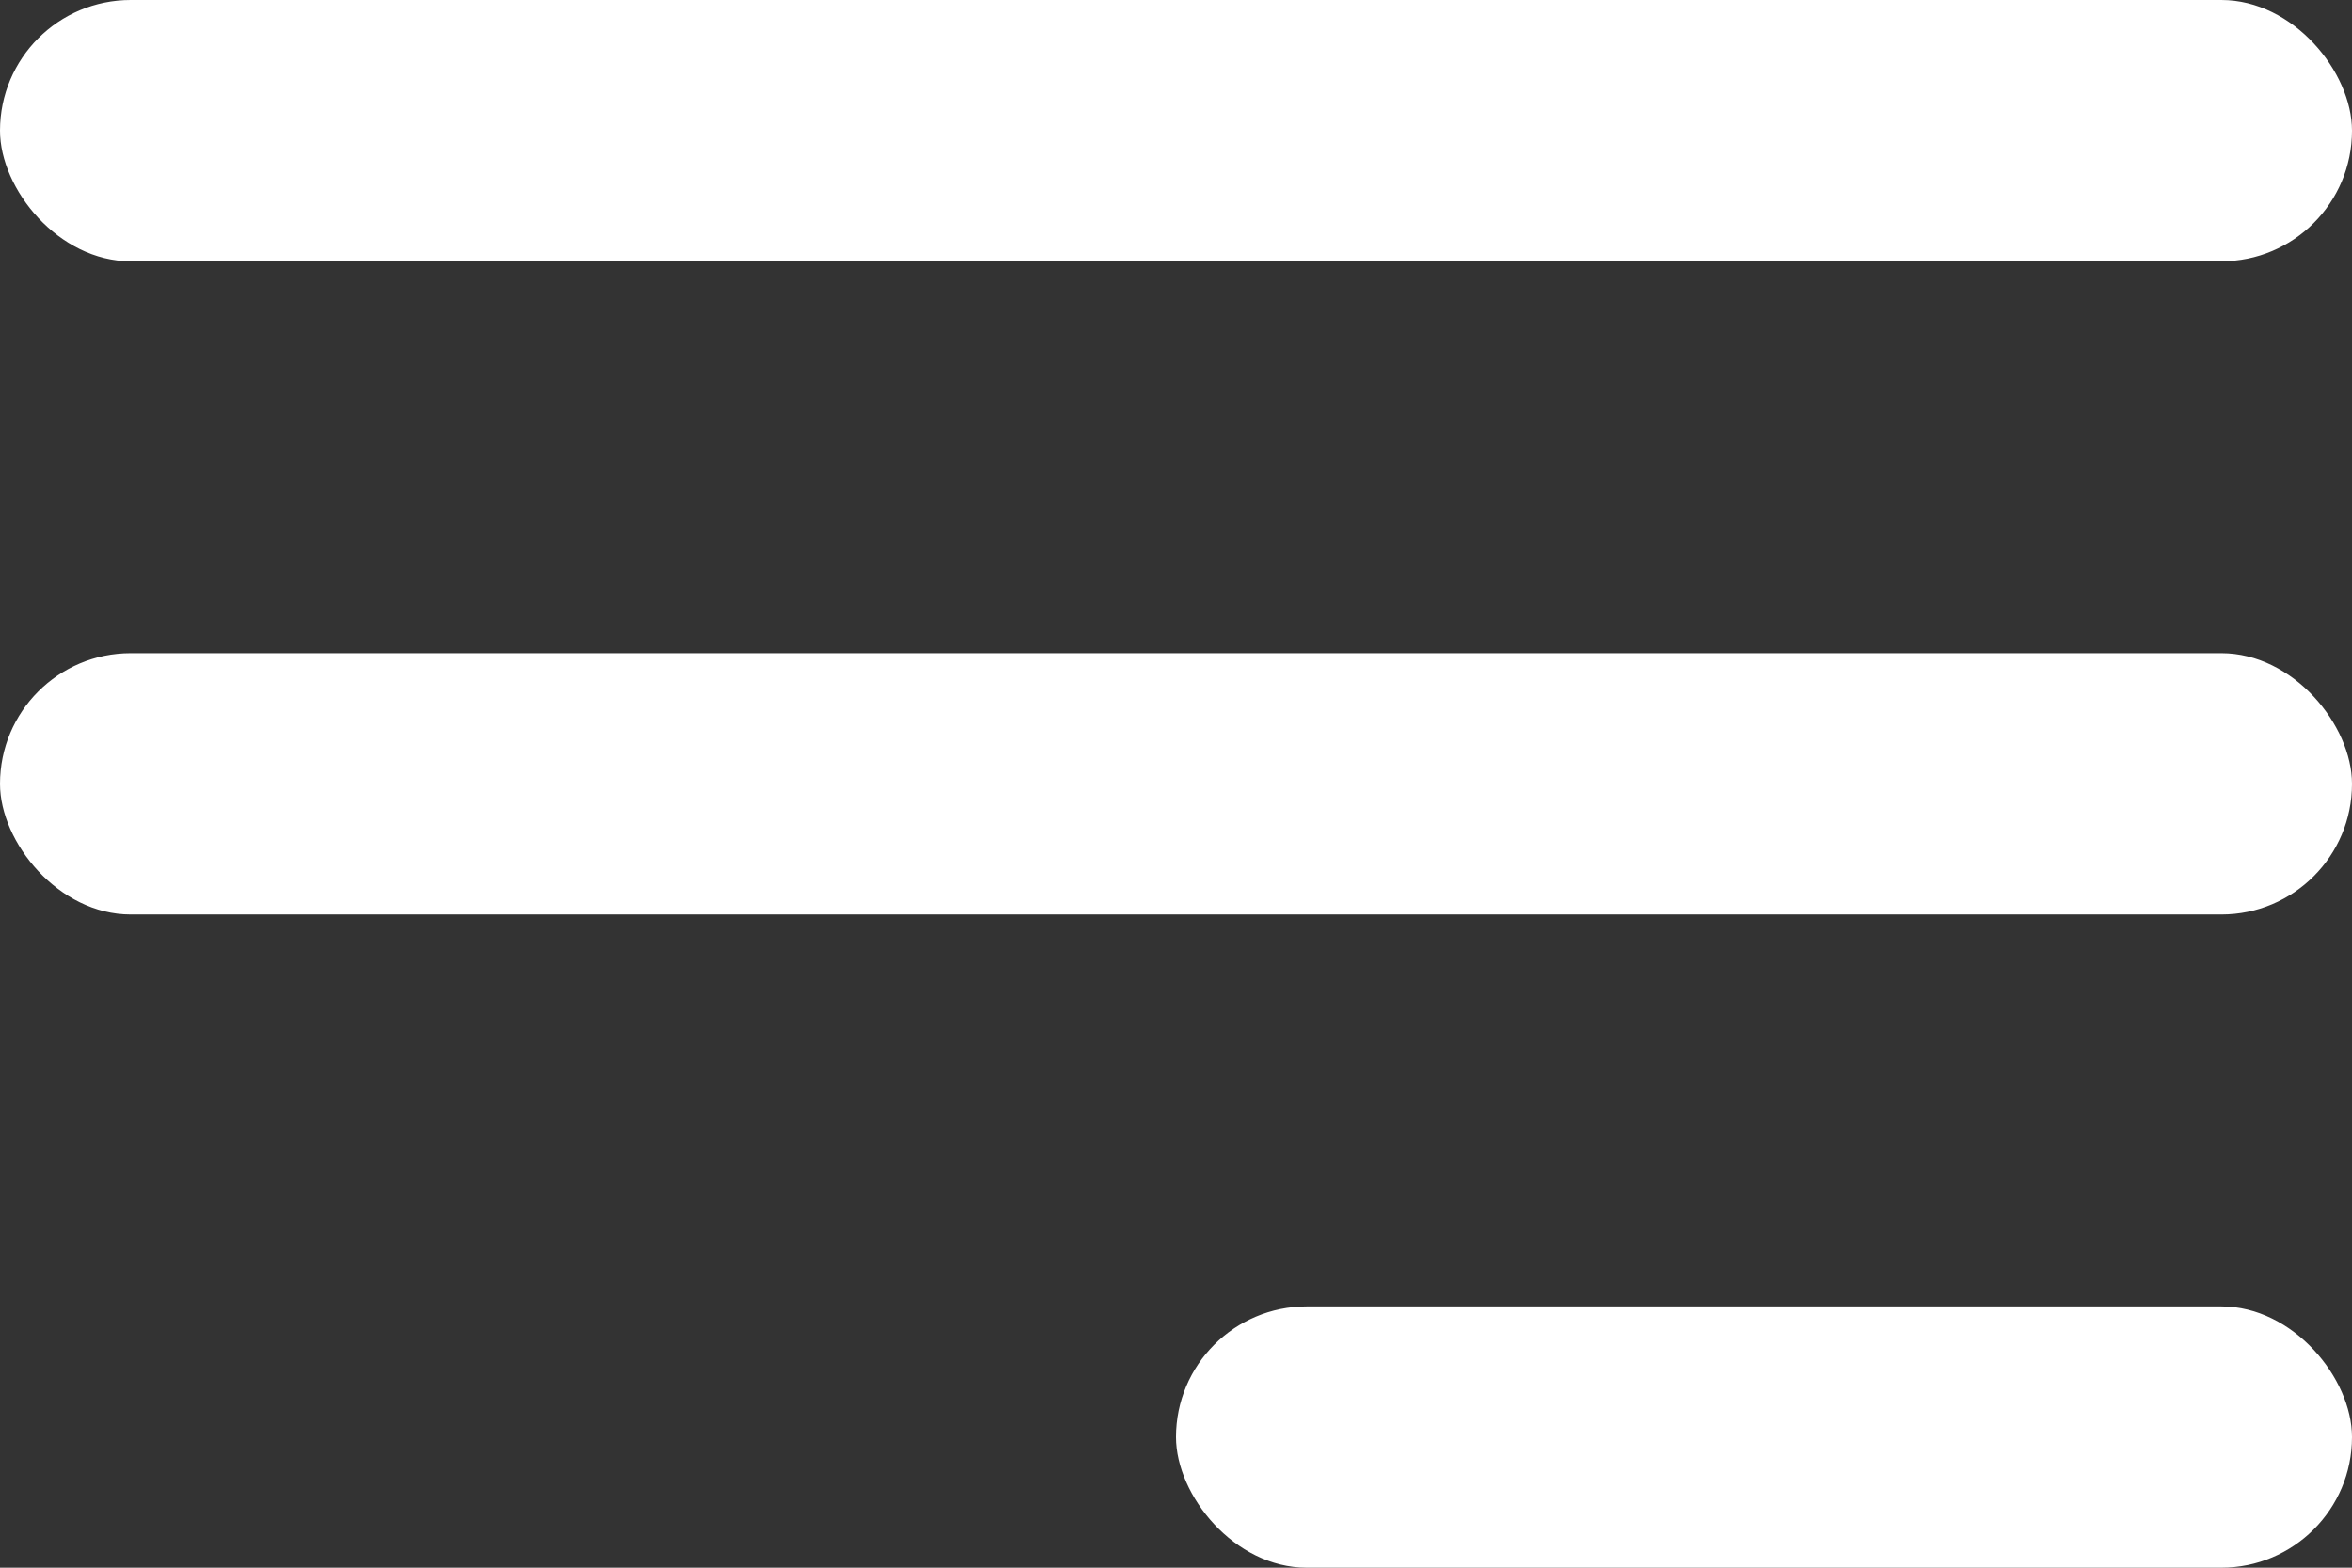
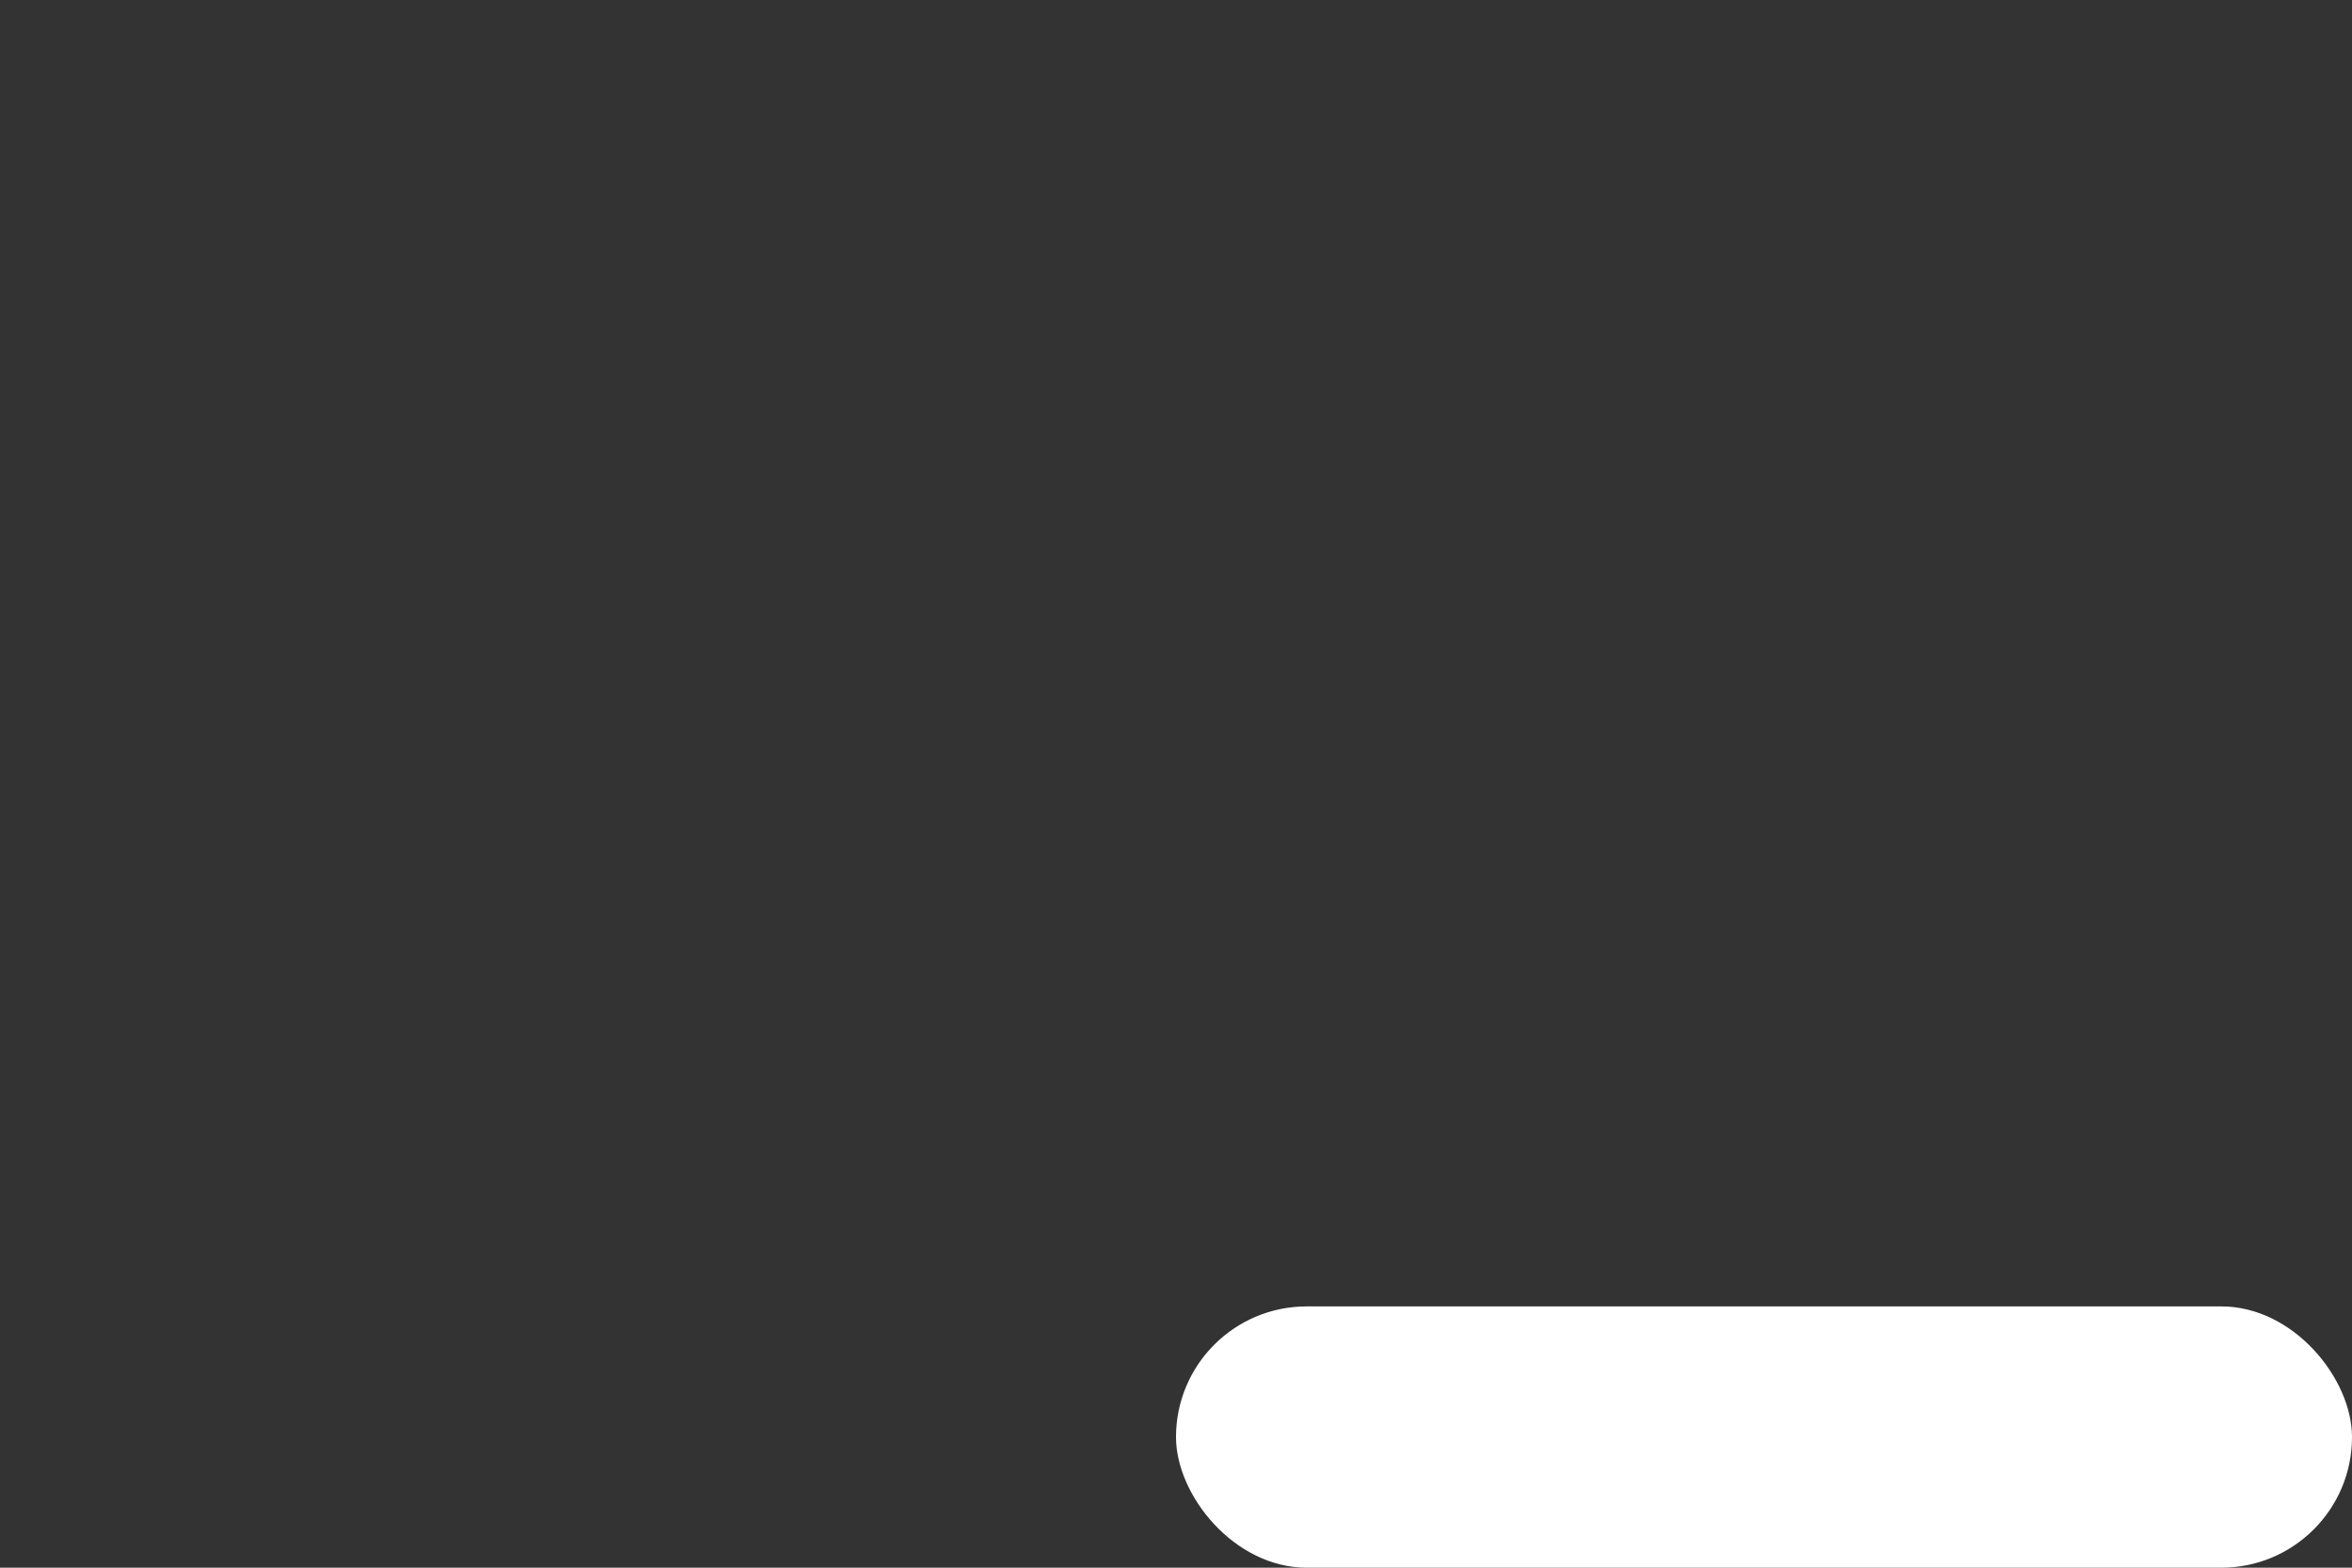
<svg xmlns="http://www.w3.org/2000/svg" width="36" height="24" viewBox="0 0 36 24" fill="none">
  <rect x="0" y="0" width="36" height="24" fill="#333333" stroke="none" />
-   <rect width="36" height="4" rx="2" fill="white" />
-   <rect y="10" width="36" height="4" rx="2" fill="white" />
  <rect x="18" y="20" width="18" height="4" rx="2" fill="white" />
</svg>